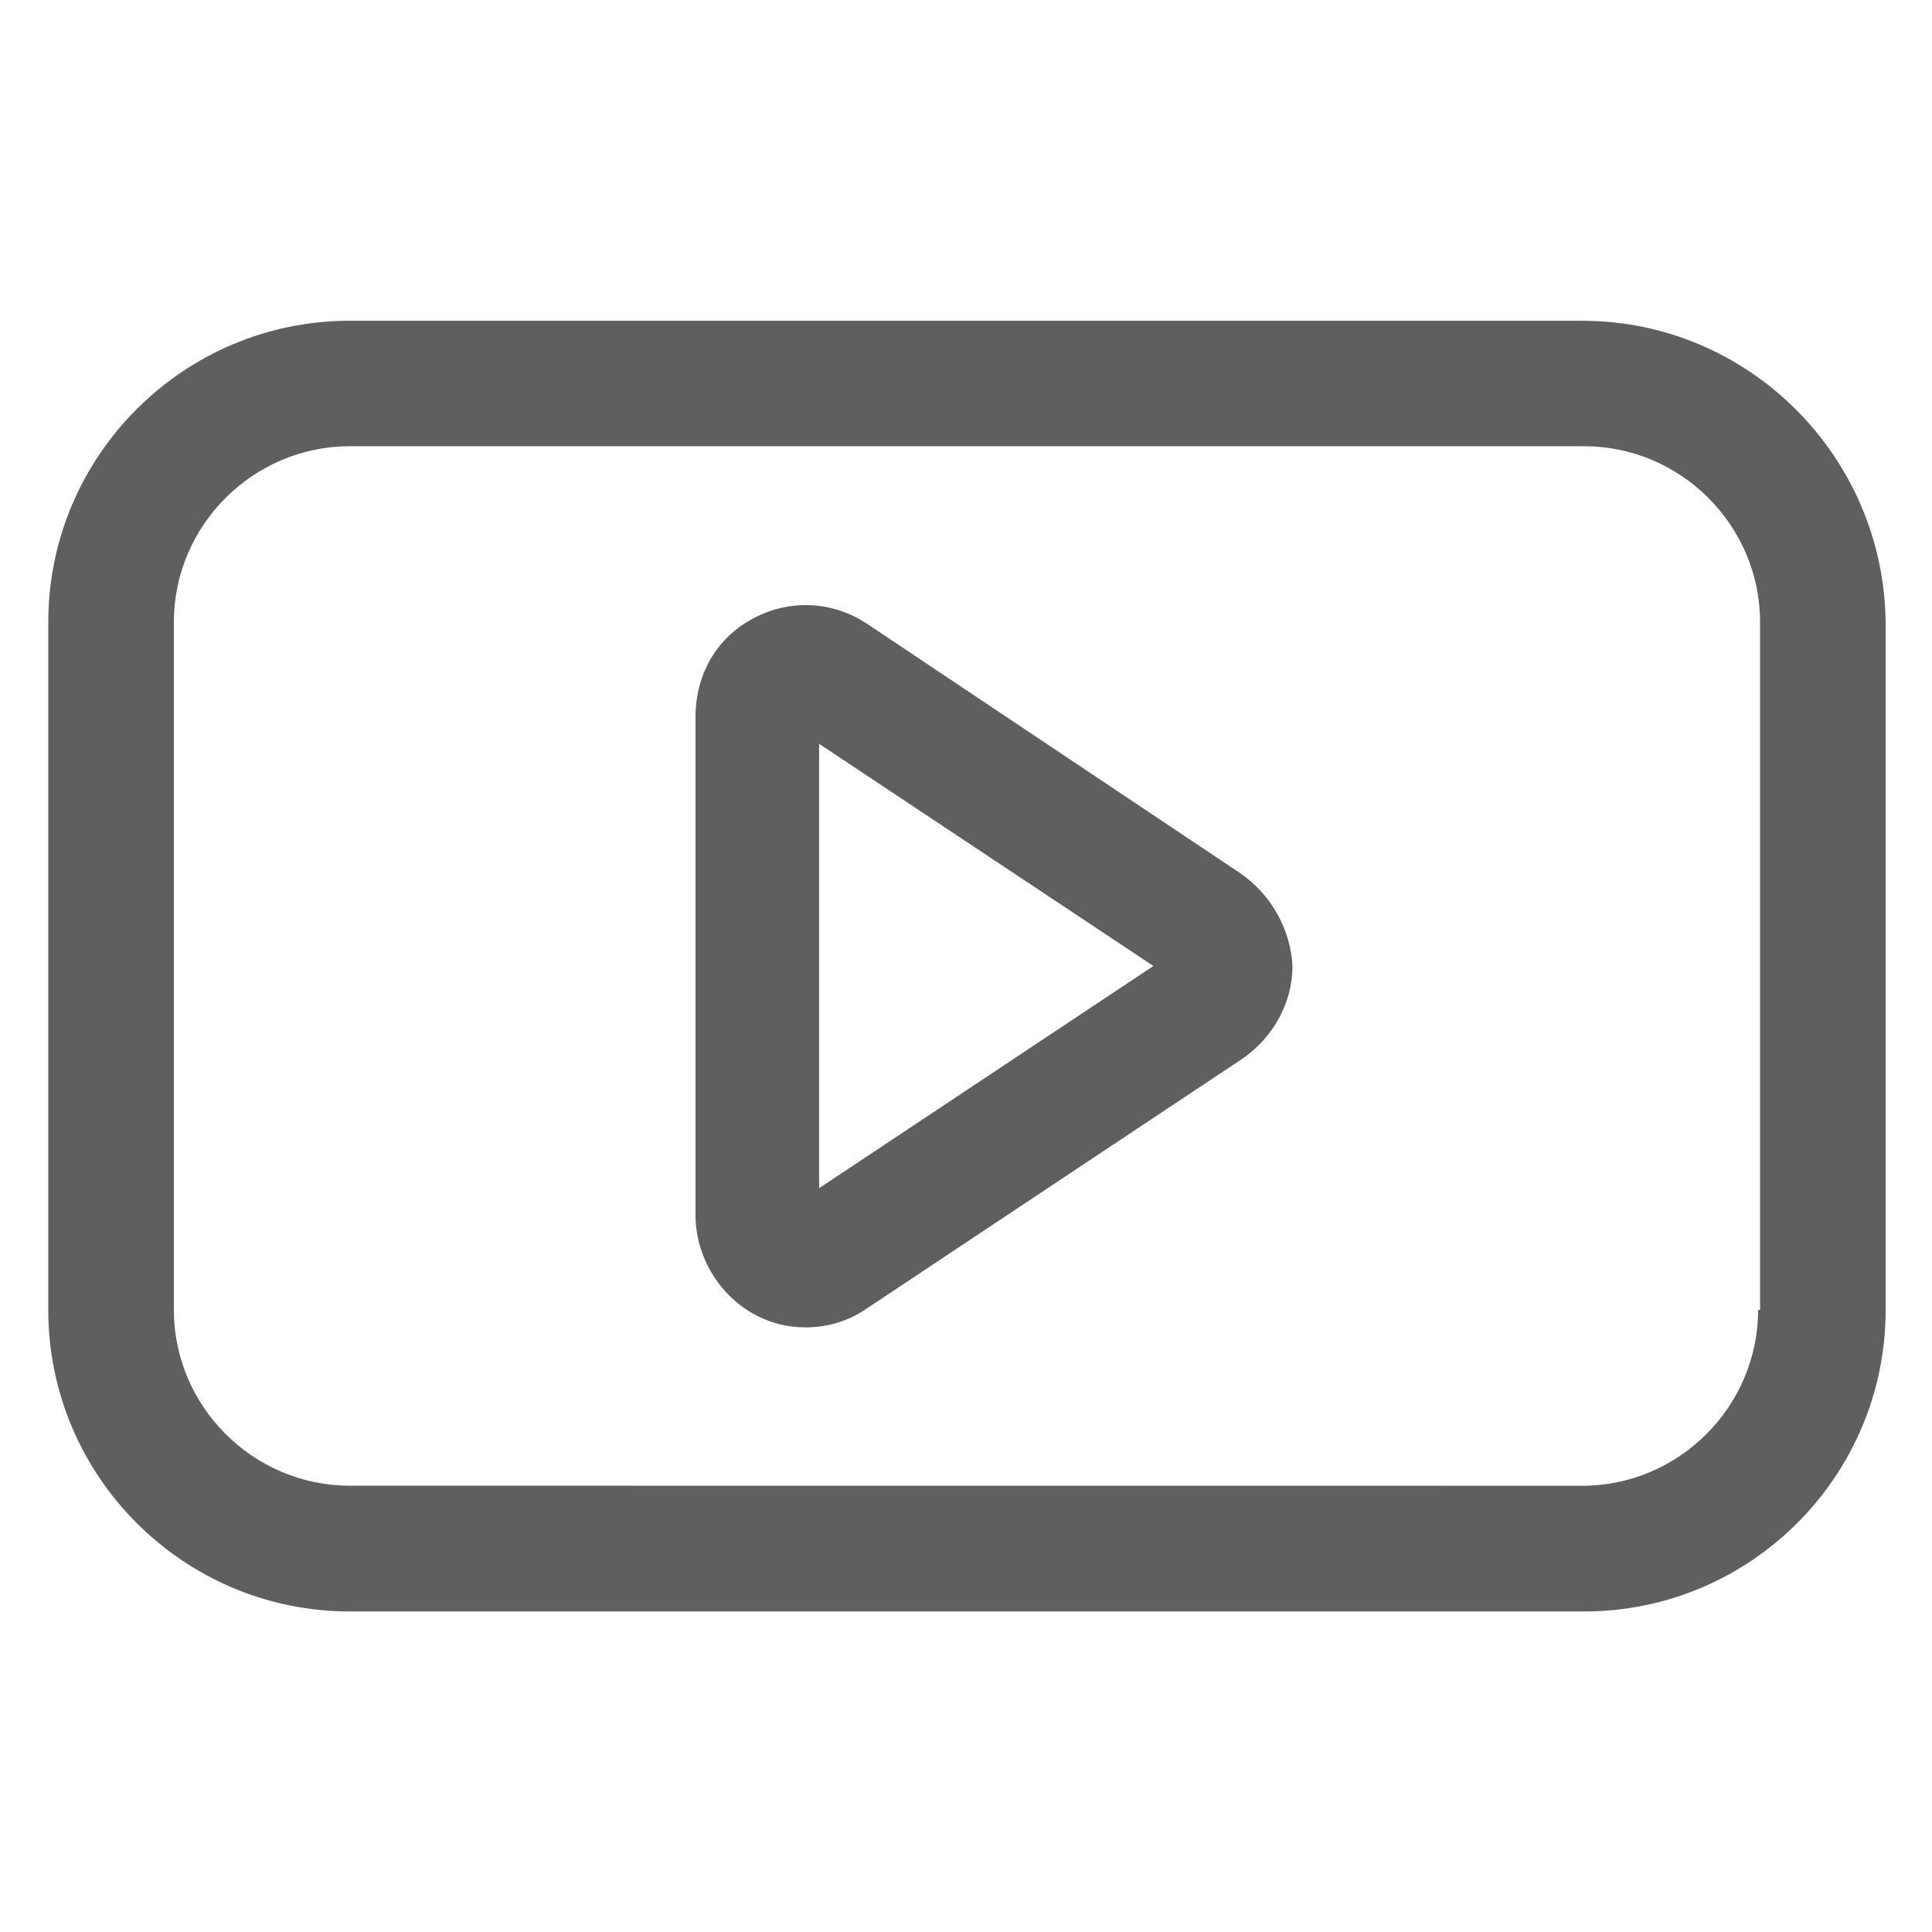
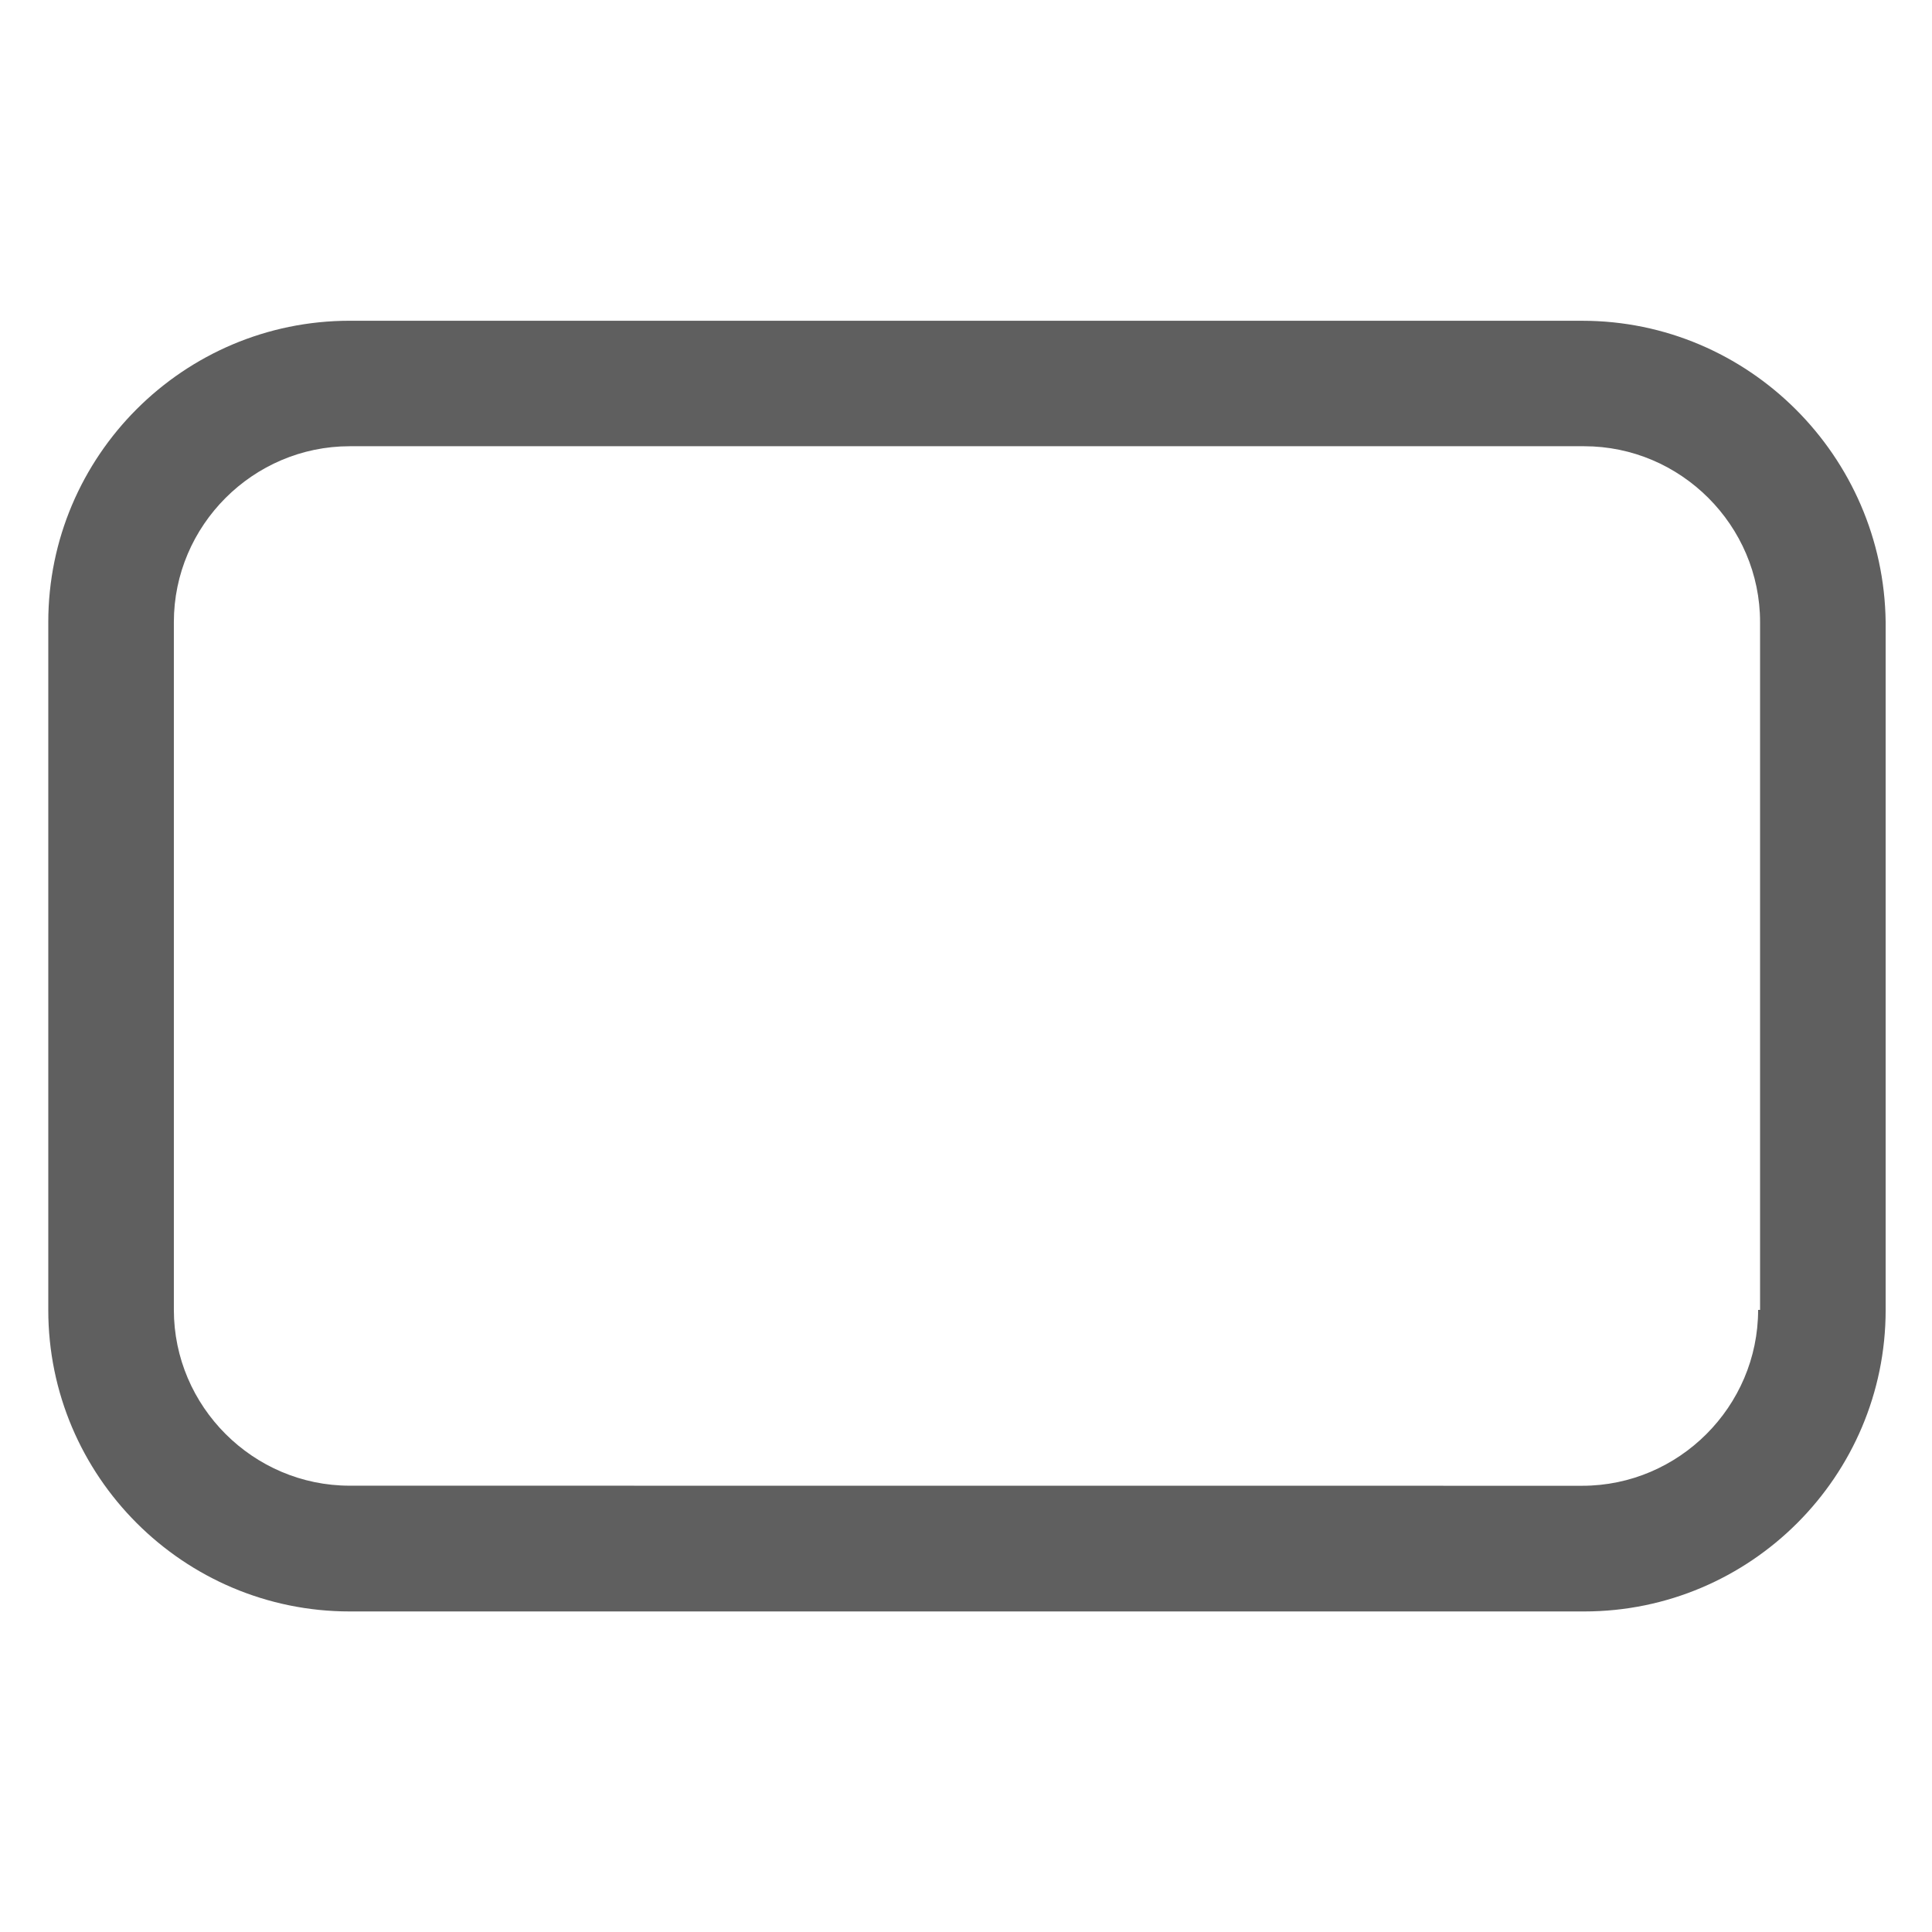
<svg xmlns="http://www.w3.org/2000/svg" fill="#5F5F5F" width="100pt" height="100pt" version="1.1" viewBox="0 0 100 100">
  <g>
-     <path d="m64.199 45.199-19.301-12.898c-1.801-1.199-4-1.301-5.898-0.301s-3 2.898-3 5.102v25.801c0 2.102 1.199 4.102 3 5.102 0.898 0.5 1.801 0.699 2.699 0.699 1.102 0 2.199-0.301 3.199-1l19.398-12.898c1.602-1.102 2.602-2.898 2.602-4.801-0.098-1.902-1.098-3.703-2.699-4.805zm-21.801 16.301v-23l17.301 11.5z" />
    <path d="m81.898 16.602h-63.797c-8.602 0-15.602 7-15.602 15.602v35.602c0 8.602 7 15.602 15.602 15.602h63.898c8.602 0 15.602-7 15.602-15.602v-35.605c-0.102-8.598-7.102-15.598-15.703-15.598zm9.102 51.199c0 5-4.102 9.102-9.102 9.102l-63.797-0.004c-5 0-9.102-4.102-9.102-9.102v-35.598c0-5 4.102-9.102 9.102-9.102h63.898c5 0 9.102 4.102 9.102 9.102v35.602z" />
  </g>
</svg>